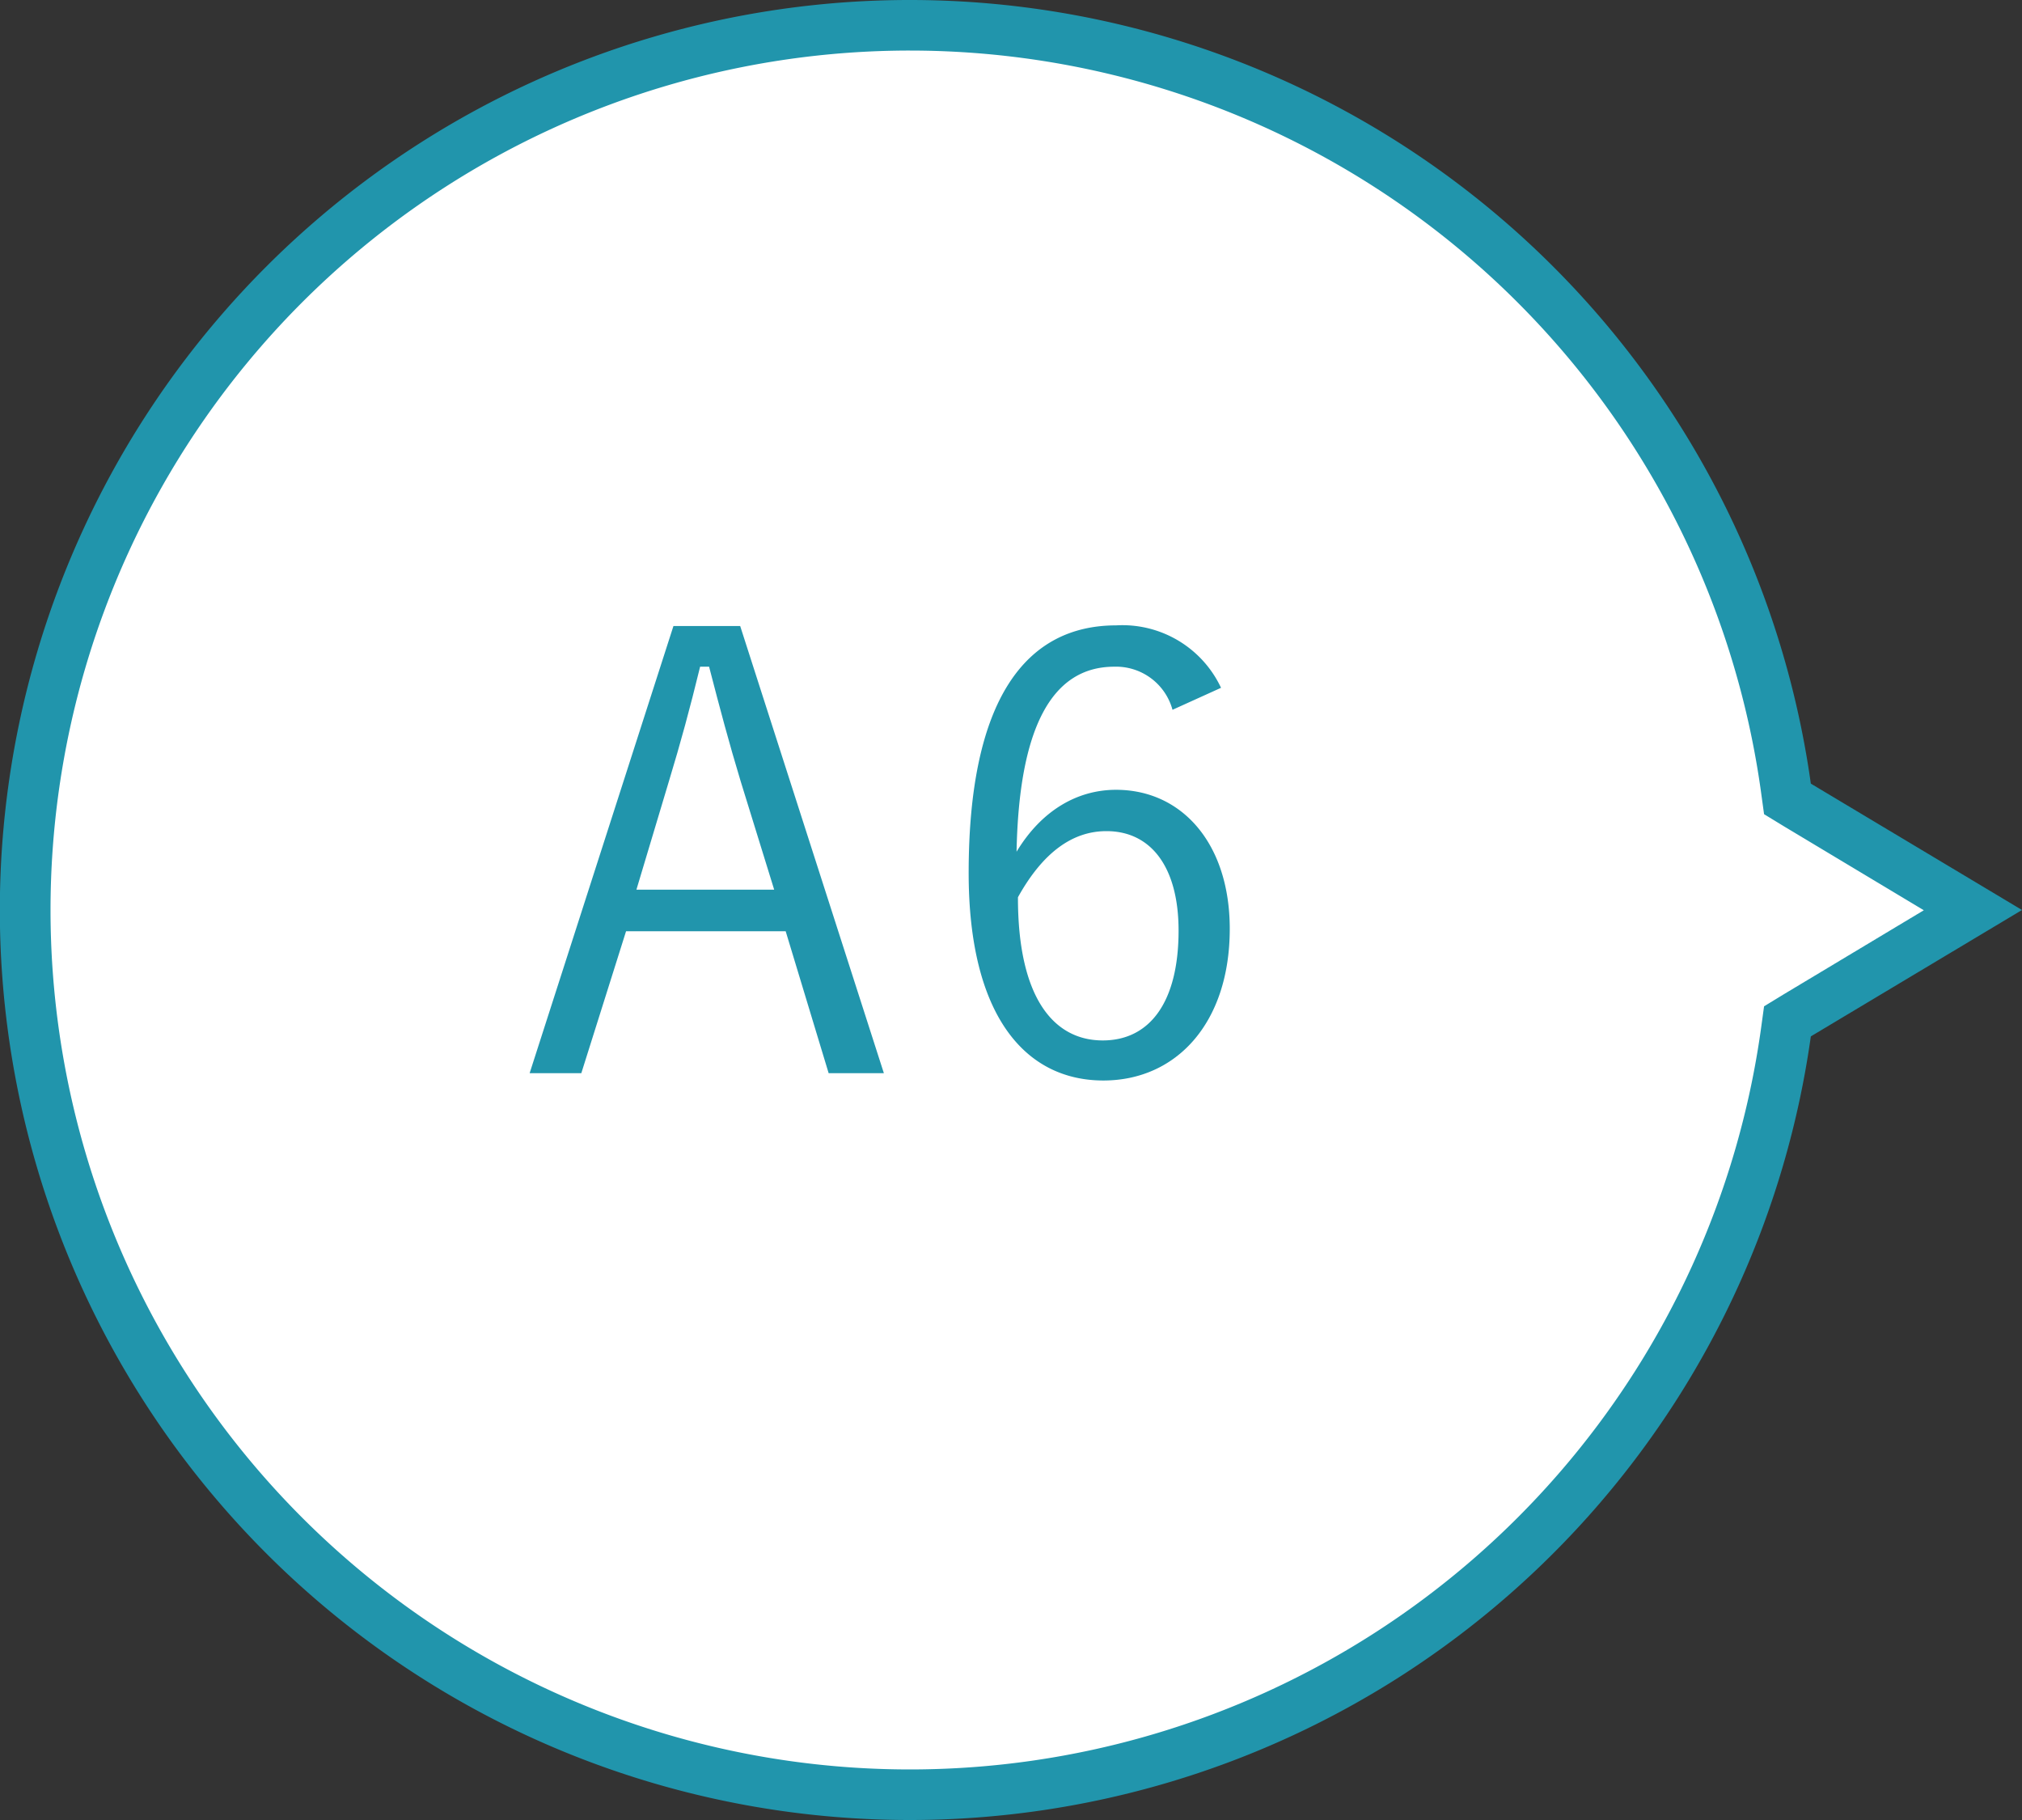
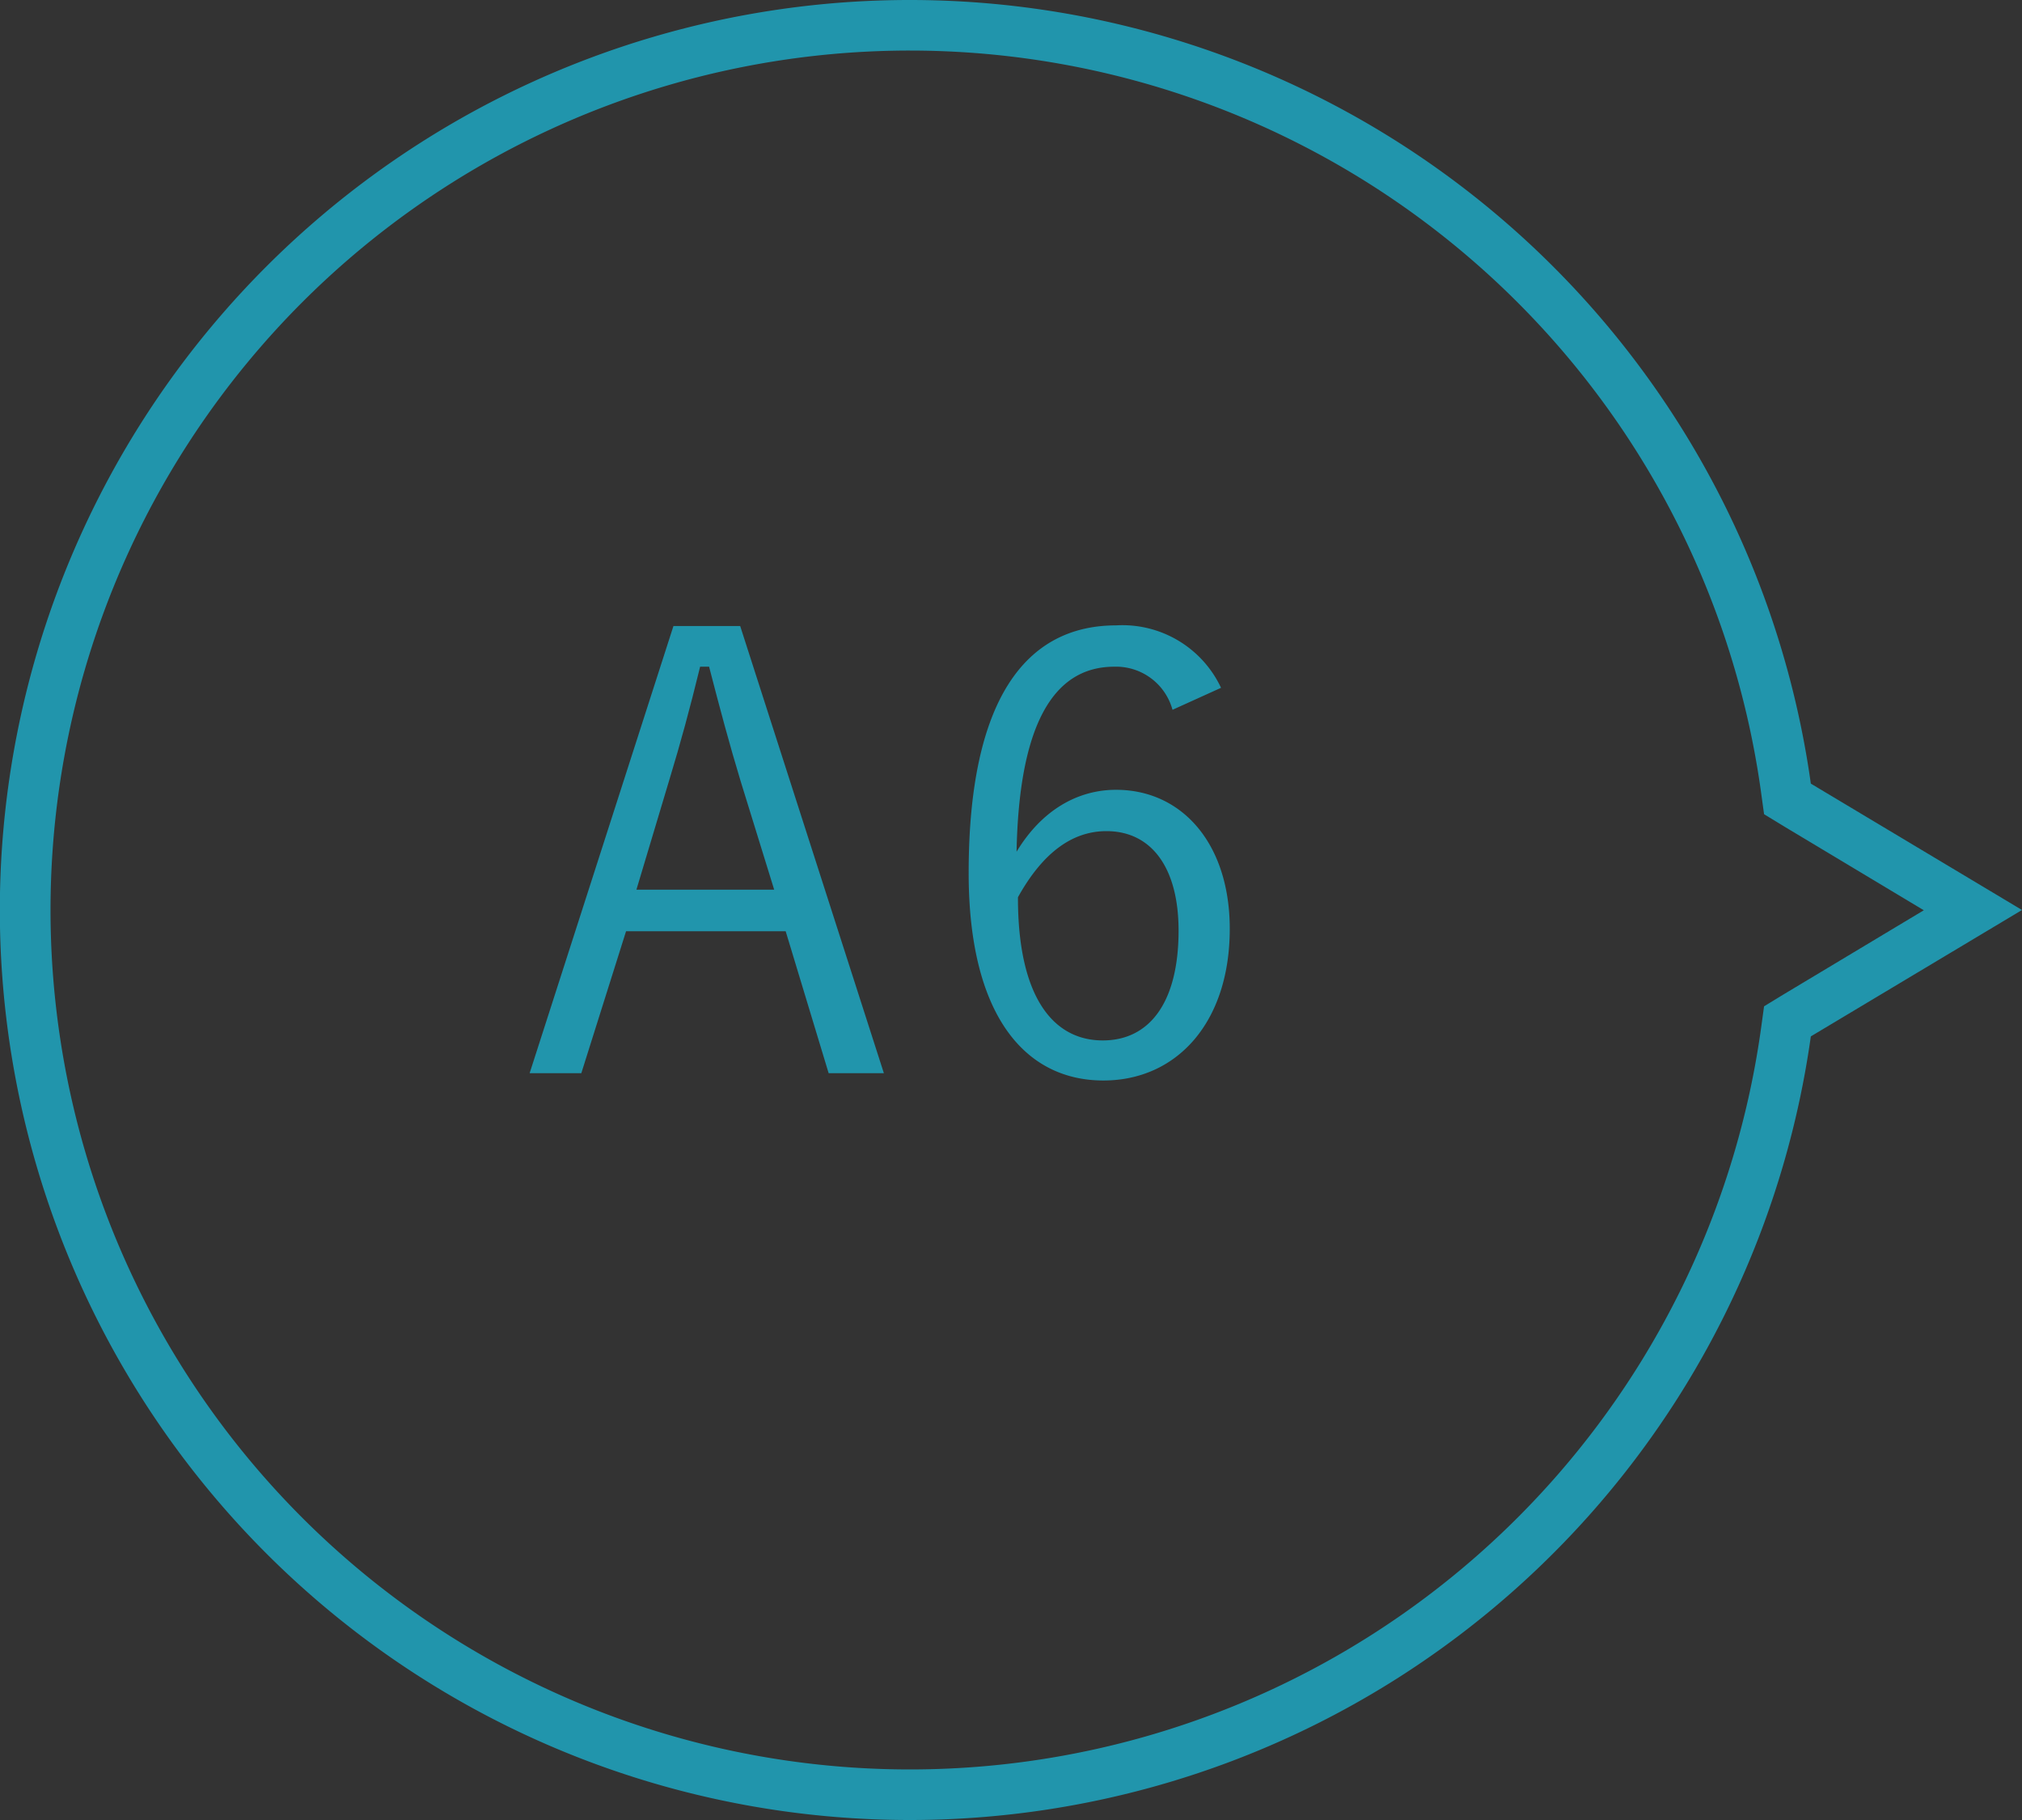
<svg xmlns="http://www.w3.org/2000/svg" viewBox="0 0 160 144">
  <rect x="0" y="0" width="160" height="144" fill="#333333" stroke="none" />
  <defs>
    <style>.cls-1{fill:#fff;}.cls-2{fill:#2195ac;}</style>
  </defs>
  <title>アセット 27</title>
  <g id="レイヤー_2" data-name="レイヤー 2">
    <g id="レイヤー_1-2" data-name="レイヤー 1">
-       <path class="cls-1" d="M72,142a70,70,0,1,1,69.31-79.75l.13.95L156.11,72l-14.67,8.8-.13.95A70.24,70.24,0,0,1,72,142Z" />
      <path class="cls-2" d="M72,4a68,68,0,0,1,67.33,58.53l.26,1.89,1.64,1,11,6.6-11,6.6-1.64,1-.26,1.89A68,68,0,1,1,72,4m0-4a72,72,0,1,0,71.29,82L160,72,143.29,62A72,72,0,0,0,72,0Z" />
      <path class="cls-2" d="M69.94,84.91H65.57L62.17,73.68H49.54L46,84.91H41.91L53.29,49.53h5.28ZM58.61,61.82c-.91-3-1.63-5.71-2.5-9.07H55.4c-.82,3.36-1.54,6-2.45,9l-2.59,8.64h10.9Z" />
      <path class="cls-2" d="M92.78,56.16a4.63,4.63,0,0,0-4.61-3.41c-5,0-7.54,4.94-7.73,14.64,2-3.31,4.85-4.9,7.87-4.9,5.23,0,9,4.27,9,11,0,7.44-4.22,12-10,12-6.19,0-10.66-5.14-10.66-16.42,0-13.73,4.51-19.59,11.67-19.59a8.62,8.62,0,0,1,8.3,4.94ZM87.26,82.32c3.7,0,6-3,6-8.69,0-5-2.16-7.87-5.71-7.87-2.64,0-5,1.63-7,5.23C80.54,78.86,83.32,82.32,87.26,82.32Z" />
    </g>
  </g>
</svg>